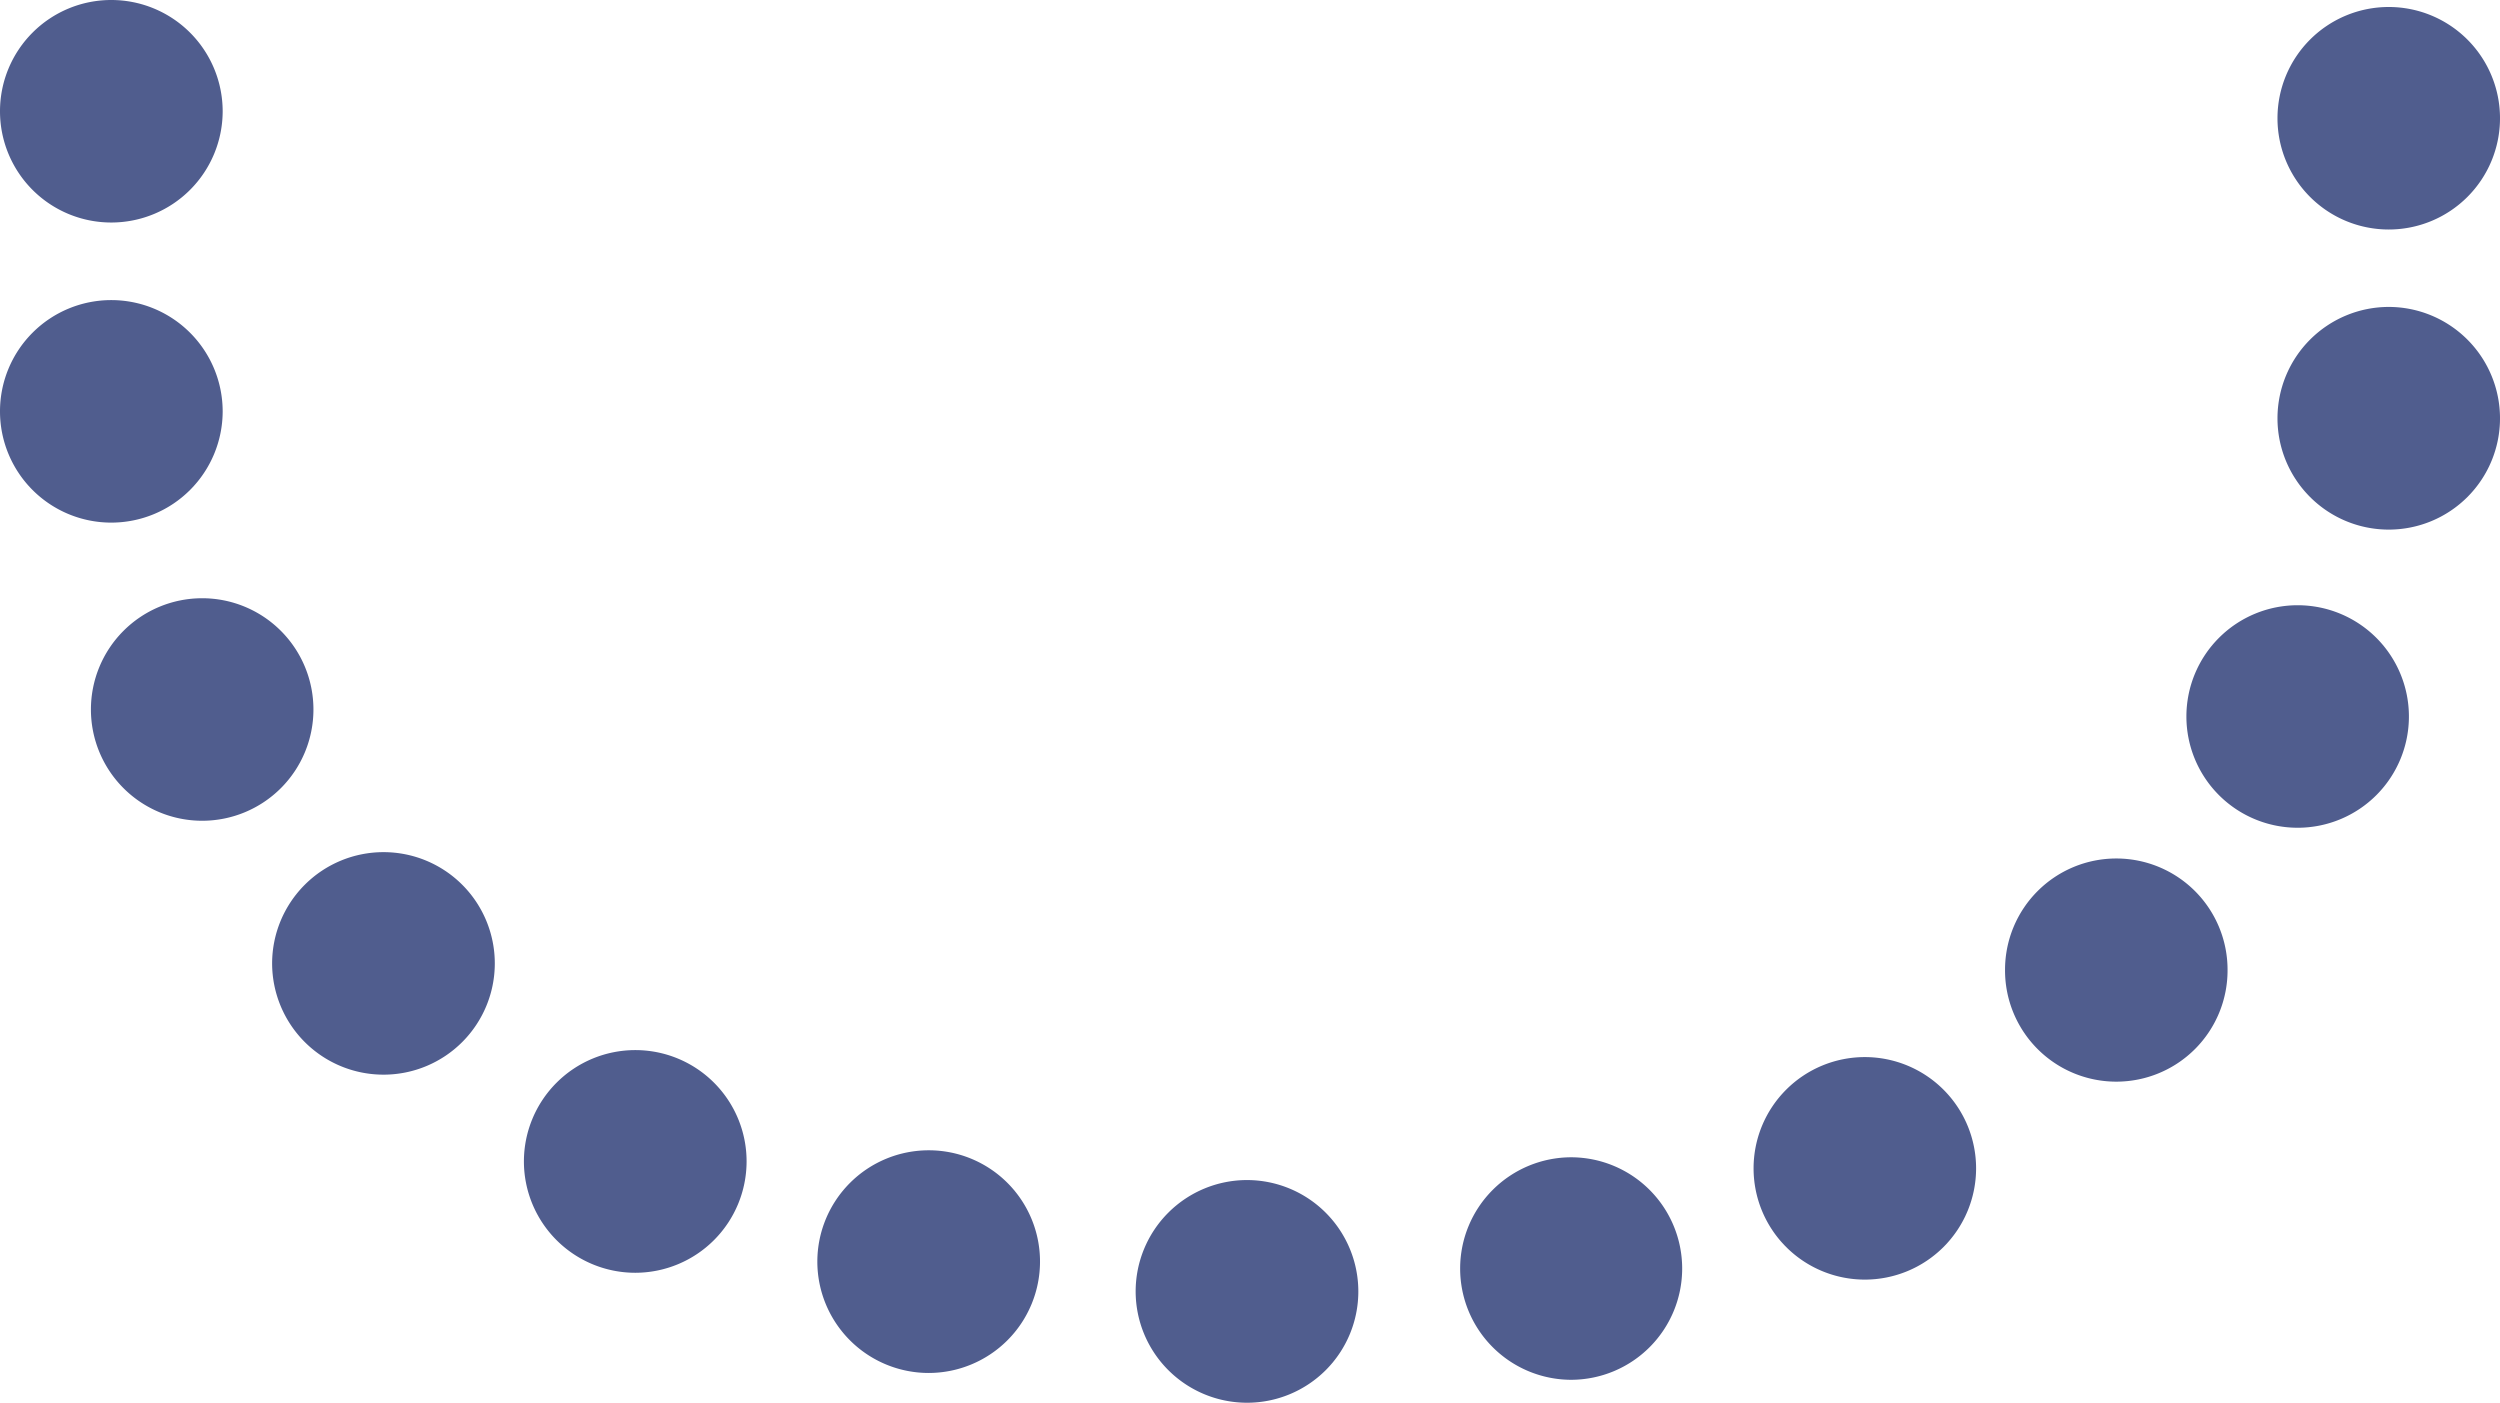
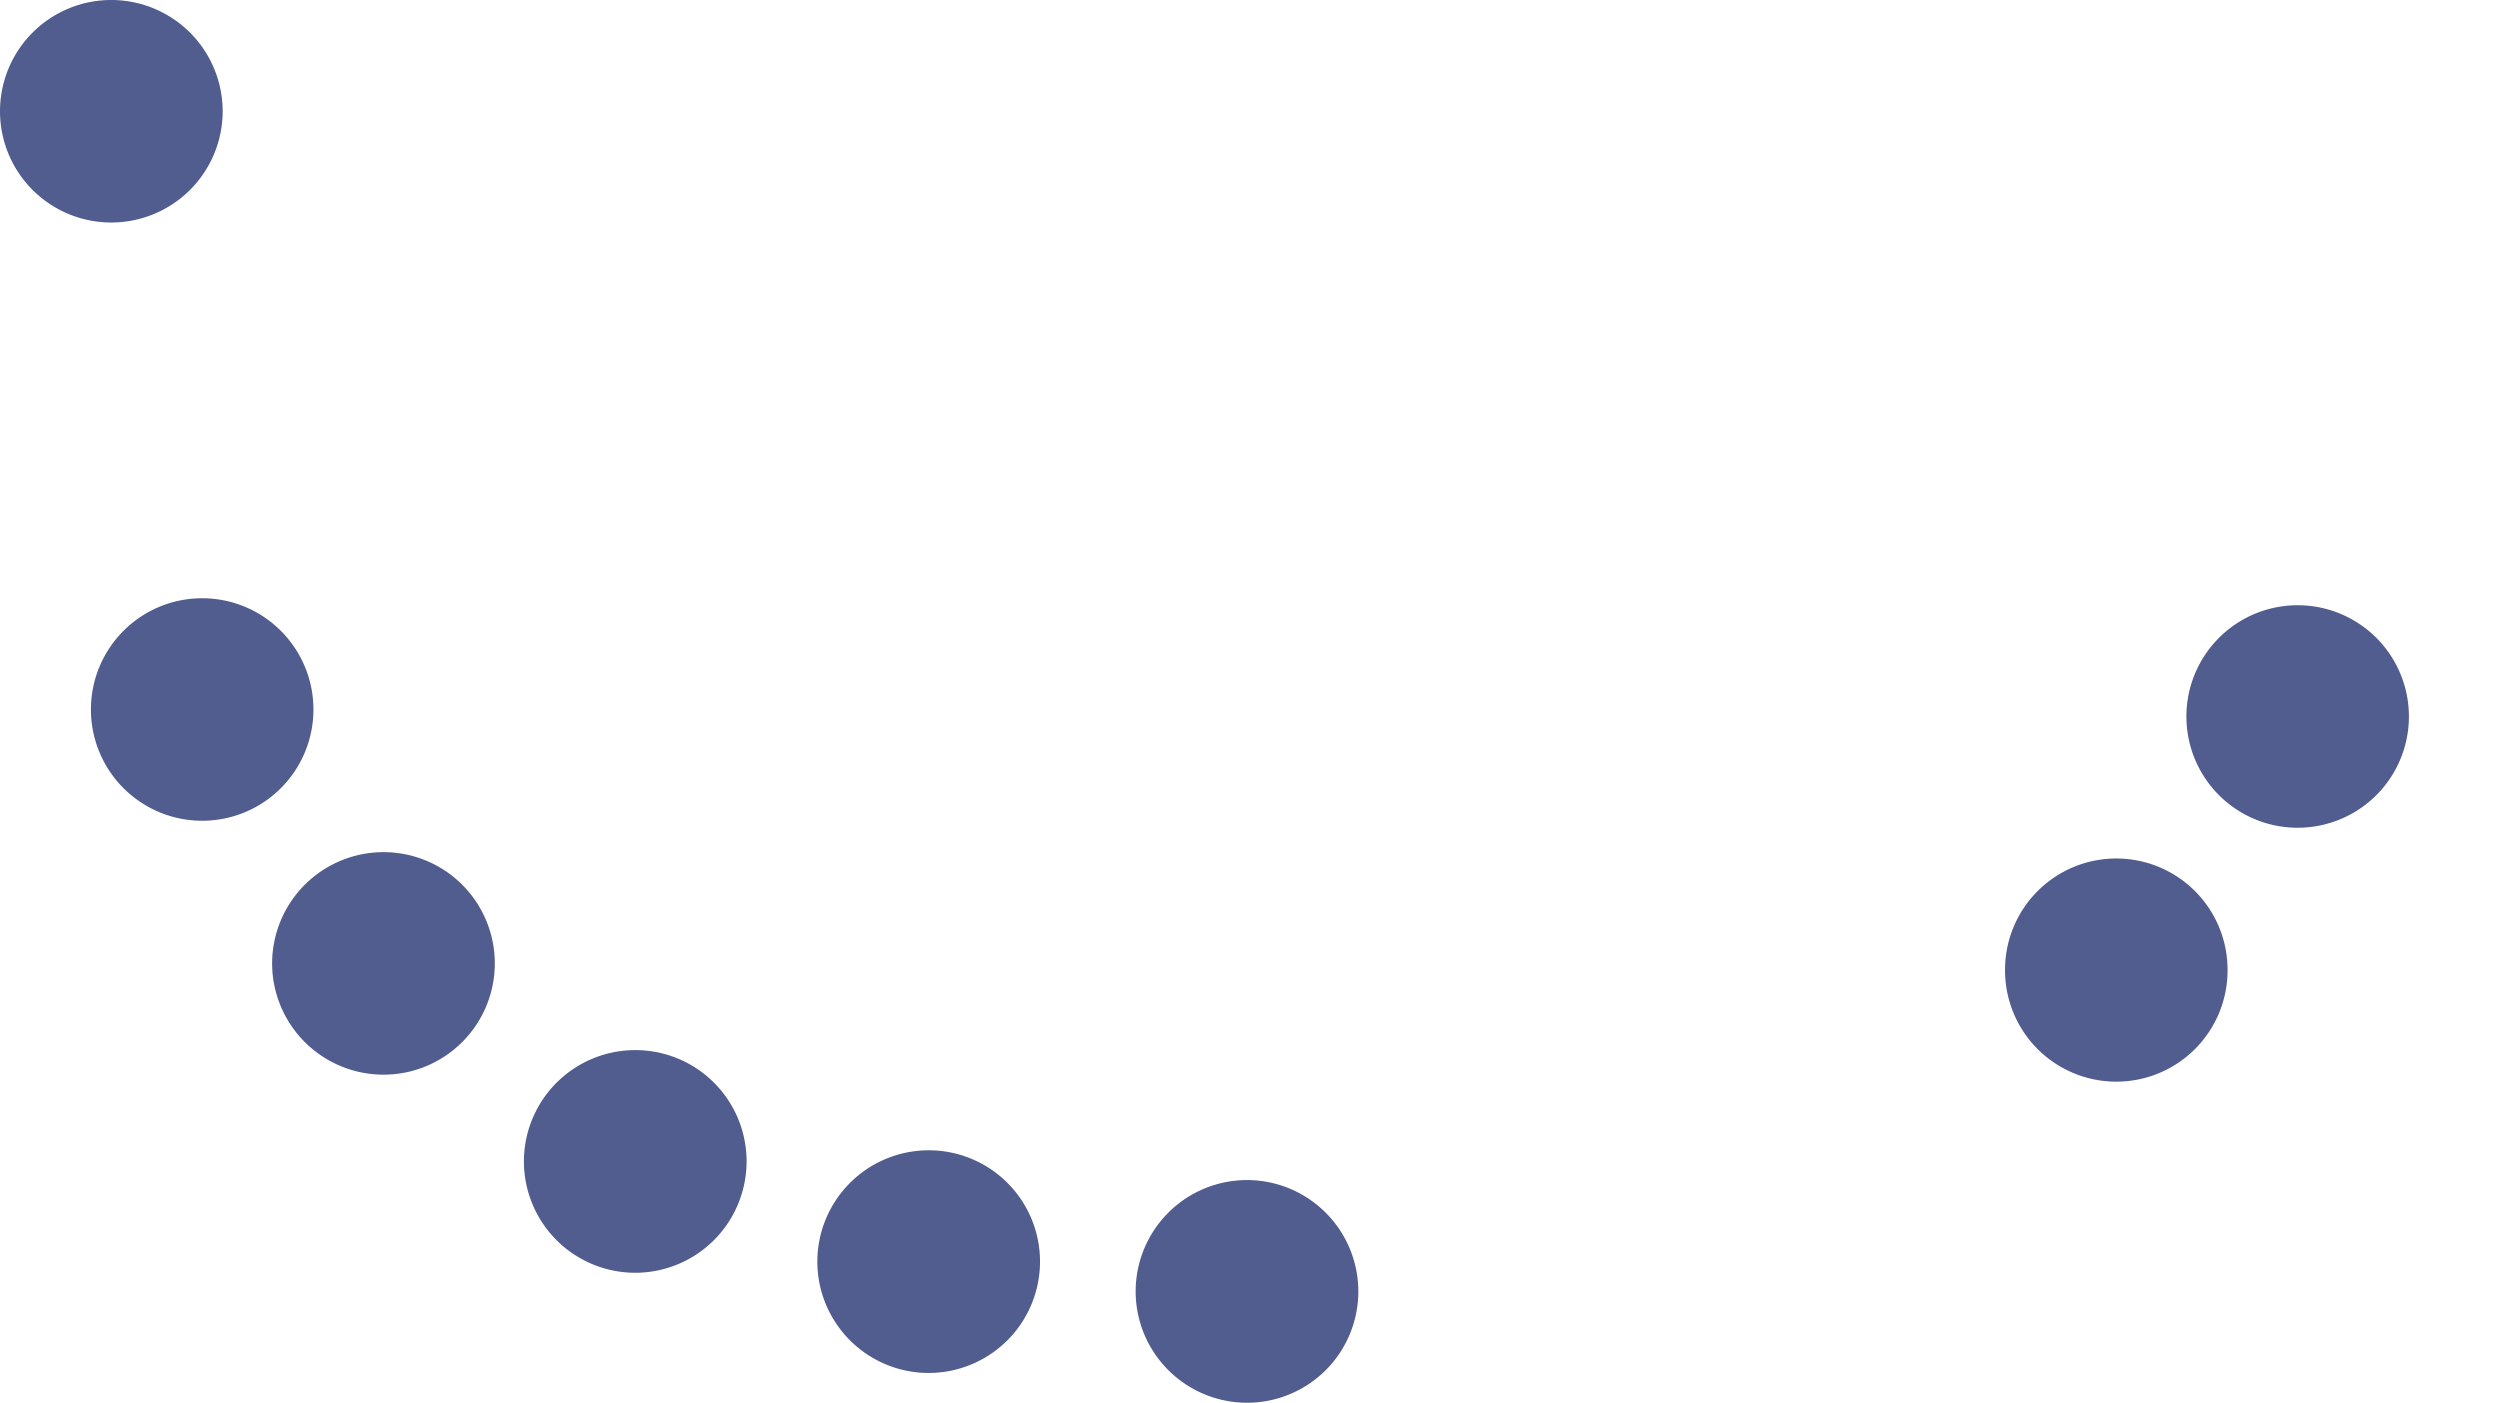
<svg xmlns="http://www.w3.org/2000/svg" id="Layer_1" data-name="Layer 1" viewBox="0 0 153.7 86.24">
  <defs>
    <style>.cls-1{fill:#505d8e;}</style>
  </defs>
  <path class="cls-1" d="M78.25,100.62h0a6.85,6.85,0,0,1-6.85-6.84h0a6.85,6.85,0,0,1,6.85-6.85h0a6.85,6.85,0,0,1,6.84,6.85h0A6.84,6.84,0,0,1,78.25,100.62Z" transform="translate(-1.58 -14.38)" />
-   <path class="cls-1" d="M98.19,99.21h0a6.84,6.84,0,0,1-6.84-6.84h0a6.84,6.84,0,0,1,6.84-6.84h0A6.84,6.84,0,0,1,105,92.37h0A6.84,6.84,0,0,1,98.19,99.21Z" transform="translate(-1.58 -14.38)" />
-   <path class="cls-1" d="M116.23,93.05h0a6.84,6.84,0,0,1-6.84-6.84h0a6.84,6.84,0,0,1,6.84-6.84h0a6.84,6.84,0,0,1,6.84,6.84h0A6.84,6.84,0,0,1,116.23,93.05Z" transform="translate(-1.58 -14.38)" />
  <path class="cls-1" d="M131.69,80.88h0A6.84,6.84,0,0,1,124.85,74h0a6.84,6.84,0,0,1,6.84-6.84h0A6.84,6.84,0,0,1,138.53,74h0A6.84,6.84,0,0,1,131.69,80.88Z" transform="translate(-1.58 -14.38)" />
  <path class="cls-1" d="M142.86,65.27h0A6.84,6.84,0,0,1,136,58.43h0a6.84,6.84,0,0,1,6.84-6.84h0a6.84,6.84,0,0,1,6.84,6.84h0A6.84,6.84,0,0,1,142.86,65.27Z" transform="translate(-1.58 -14.38)" />
-   <path class="cls-1" d="M148.44,46.94h0a6.84,6.84,0,0,1-6.84-6.84h0a6.85,6.85,0,0,1,6.84-6.85h0a6.85,6.85,0,0,1,6.84,6.85h0A6.84,6.84,0,0,1,148.44,46.94Z" transform="translate(-1.58 -14.38)" />
  <path class="cls-1" d="M58.68,98.79h0a6.85,6.85,0,0,0,6.84-6.85h0a6.84,6.84,0,0,0-6.84-6.84h0a6.85,6.85,0,0,0-6.85,6.84h0A6.85,6.85,0,0,0,58.68,98.79Z" transform="translate(-1.58 -14.38)" />
  <path class="cls-1" d="M40.64,92.63h0a6.85,6.85,0,0,0,6.84-6.85h0a6.84,6.84,0,0,0-6.84-6.84h0a6.85,6.85,0,0,0-6.85,6.84h0A6.85,6.85,0,0,0,40.64,92.63Z" transform="translate(-1.58 -14.38)" />
  <path class="cls-1" d="M25.18,80.45h0A6.84,6.84,0,0,0,32,73.61h0a6.84,6.84,0,0,0-6.84-6.84h0a6.85,6.85,0,0,0-6.85,6.84h0A6.85,6.85,0,0,0,25.18,80.45Z" transform="translate(-1.58 -14.38)" />
  <path class="cls-1" d="M14,64.84h0A6.84,6.84,0,0,0,20.85,58h0A6.84,6.84,0,0,0,14,51.16h0A6.84,6.84,0,0,0,7.17,58h0A6.84,6.84,0,0,0,14,64.84Z" transform="translate(-1.58 -14.38)" />
-   <path class="cls-1" d="M8.42,46.51h0a6.85,6.85,0,0,0,6.85-6.84h0a6.85,6.85,0,0,0-6.85-6.84h0a6.84,6.84,0,0,0-6.84,6.84h0A6.84,6.84,0,0,0,8.42,46.51Z" transform="translate(-1.58 -14.38)" />
-   <path class="cls-1" d="M148.44,28.49h0a6.84,6.84,0,0,1-6.84-6.84h0a6.84,6.84,0,0,1,6.84-6.84h0a6.84,6.84,0,0,1,6.84,6.84h0A6.84,6.84,0,0,1,148.44,28.49Z" transform="translate(-1.58 -14.38)" />
  <path class="cls-1" d="M8.42,28.06h0a6.85,6.85,0,0,0,6.85-6.84h0a6.85,6.85,0,0,0-6.85-6.84h0a6.84,6.84,0,0,0-6.84,6.84h0A6.84,6.84,0,0,0,8.42,28.06Z" transform="translate(-1.58 -14.38)" />
</svg>